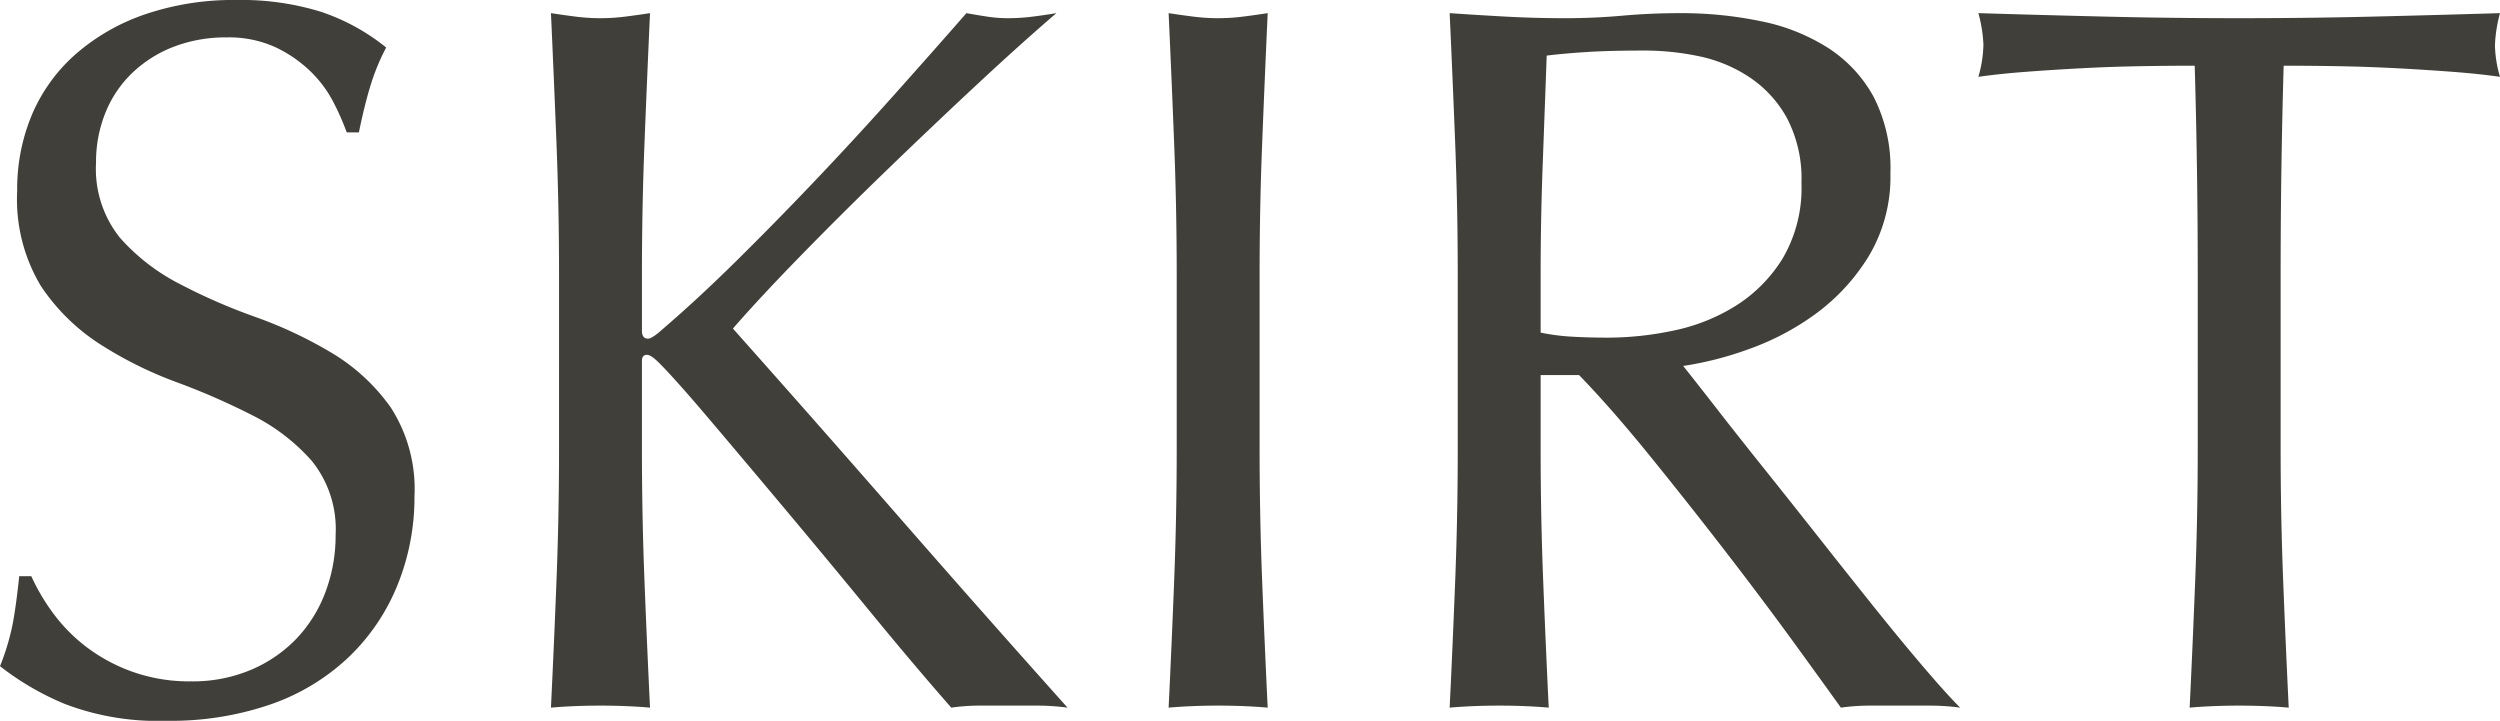
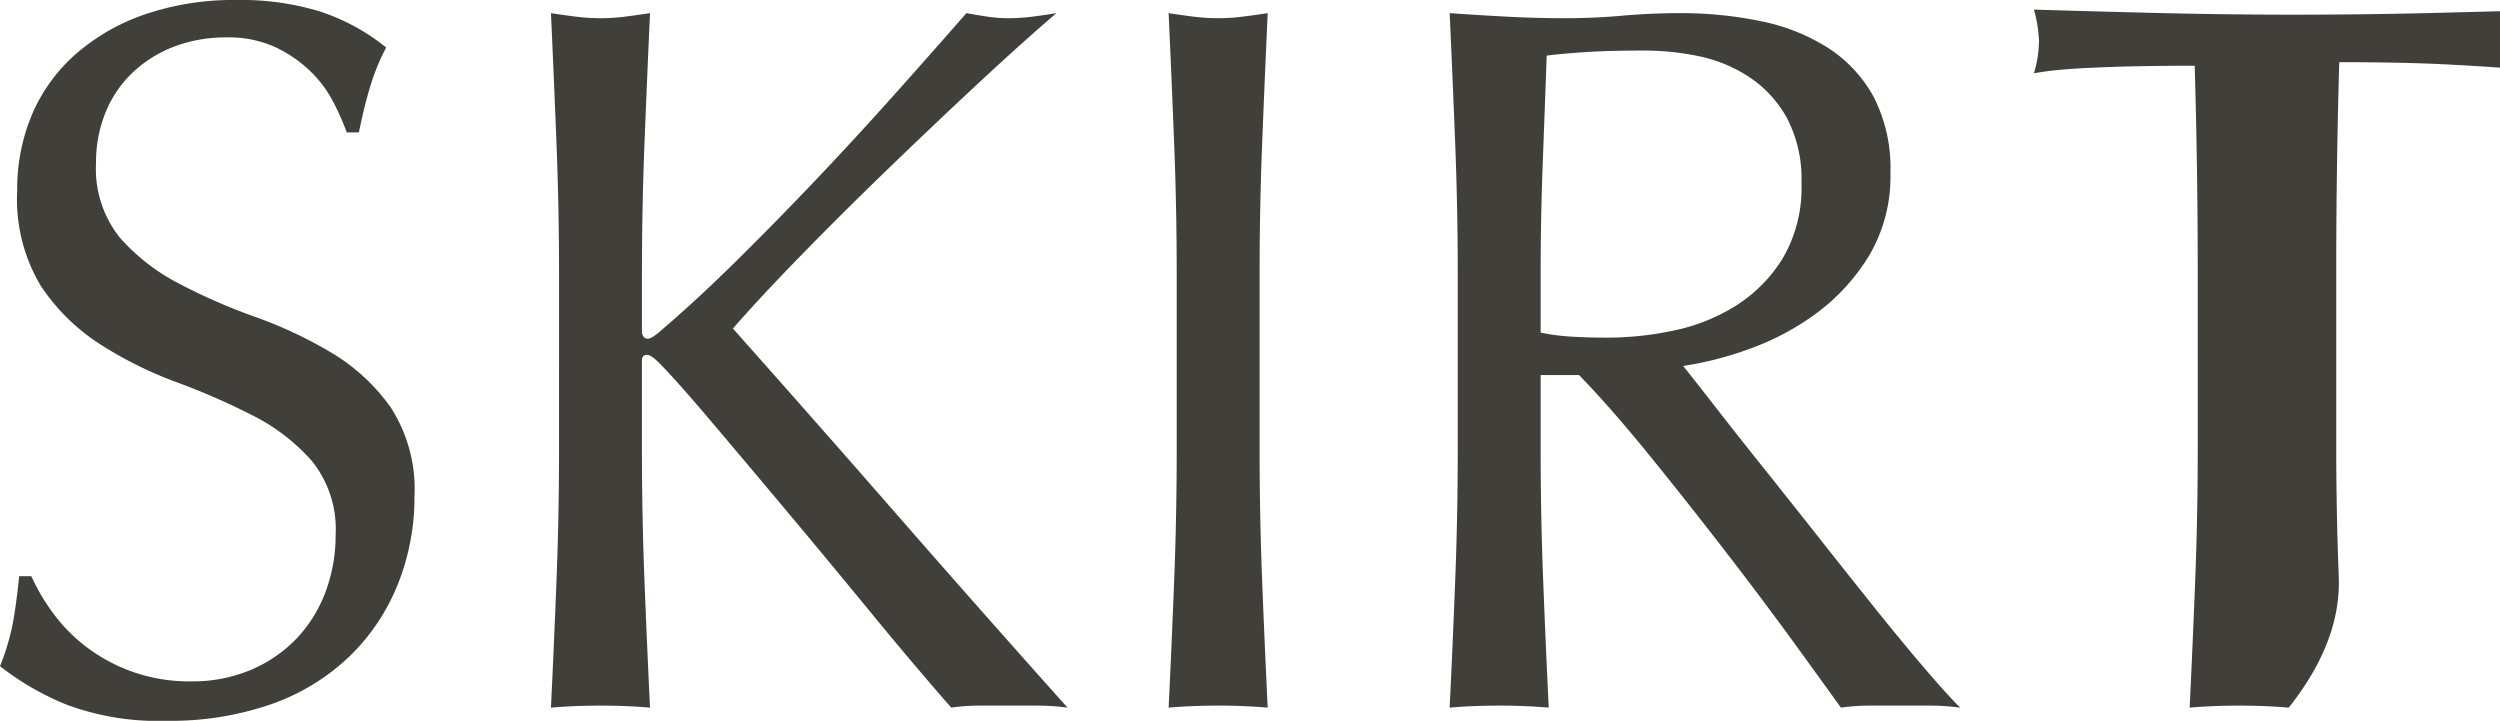
<svg xmlns="http://www.w3.org/2000/svg" width="148.38" height="42.78" viewBox="0 0 148.38 42.78">
-   <path id="パス_1400" data-name="パス 1400" d="M-71.58-7.68a12.019,12.019,0,0,0,1.29,2.19,9.9,9.9,0,0,0,1.98,2.01,10.16,10.16,0,0,0,2.73,1.47,10.081,10.081,0,0,0,3.48.57,8.88,8.88,0,0,0,3.57-.69,8.132,8.132,0,0,0,2.7-1.86,8.131,8.131,0,0,0,1.71-2.76,9.522,9.522,0,0,0,.6-3.39,6.44,6.44,0,0,0-1.41-4.38,11.652,11.652,0,0,0-3.51-2.7,41.148,41.148,0,0,0-4.53-1.98,23.332,23.332,0,0,1-4.53-2.25,12.018,12.018,0,0,1-3.51-3.45,9.978,9.978,0,0,1-1.41-5.64,11.392,11.392,0,0,1,.9-4.59,10,10,0,0,1,2.61-3.57,12.328,12.328,0,0,1,4.11-2.34,16.278,16.278,0,0,1,5.4-.84,16.014,16.014,0,0,1,4.98.69,12.41,12.41,0,0,1,3.9,2.13,12.921,12.921,0,0,0-.9,2.16q-.36,1.14-.72,2.88h-.72a15.219,15.219,0,0,0-.81-1.83,7,7,0,0,0-1.38-1.83,7.717,7.717,0,0,0-2.07-1.41A6.664,6.664,0,0,0-60-39.66a8.572,8.572,0,0,0-3.09.54,7.4,7.4,0,0,0-2.46,1.53,6.762,6.762,0,0,0-1.62,2.37,7.782,7.782,0,0,0-.57,3,6.535,6.535,0,0,0,1.41,4.44,12.062,12.062,0,0,0,3.51,2.73,34.739,34.739,0,0,0,4.53,1.98,25.453,25.453,0,0,1,4.53,2.13,11.567,11.567,0,0,1,3.51,3.24,8.924,8.924,0,0,1,1.41,5.28,13.849,13.849,0,0,1-.99,5.22,12.291,12.291,0,0,1-2.88,4.29A12.823,12.823,0,0,1-57.33-.09,18.143,18.143,0,0,1-63.54.9a15.486,15.486,0,0,1-6.03-.99,16.438,16.438,0,0,1-3.87-2.25,14.165,14.165,0,0,0,.75-2.49q.21-1.11.39-2.85ZM-40.74.12q.18-3.72.33-7.56t.15-7.8V-25.56q0-3.96-.15-7.77t-.33-7.77q.78.12,1.5.21a11.6,11.6,0,0,0,1.44.09,11.6,11.6,0,0,0,1.44-.09q.72-.09,1.5-.21-.18,3.96-.33,7.77t-.15,7.77v3.3q0,.48.36.48.24,0,.84-.54,2.1-1.8,4.41-4.08t4.65-4.74q2.34-2.46,4.62-5.01t4.38-4.95q.66.12,1.26.21a8.079,8.079,0,0,0,1.2.09,11.6,11.6,0,0,0,1.44-.09q.72-.09,1.44-.21-2.1,1.8-4.74,4.26t-5.31,5.04q-2.67,2.58-5.1,5.07t-4.05,4.35q4.86,5.46,9.81,11.13T-10.08.12A13.605,13.605,0,0,0-11.88,0h-3.45a11.659,11.659,0,0,0-1.65.12q-2.16-2.46-4.77-5.64t-5.1-6.15q-2.49-2.97-4.5-5.34t-2.97-3.33q-.48-.48-.72-.48-.3,0-.3.36v5.22q0,3.96.15,7.8t.33,7.56Q-36.24,0-37.8,0T-40.74.12ZM-3.6-25.56q0-3.96-.15-7.77t-.33-7.77q.78.12,1.5.21a11.6,11.6,0,0,0,1.44.09A11.6,11.6,0,0,0,.3-40.89q.72-.09,1.5-.21-.18,3.96-.33,7.77t-.15,7.77v10.32q0,3.96.15,7.8T1.8.12Q.42,0-1.14,0T-4.08.12q.18-3.72.33-7.56t.15-7.8Zm16.68,0q0-3.96-.15-7.77T12.6-41.1q1.74.12,3.42.21t3.42.09q1.74,0,3.42-.15t3.42-.15a23.255,23.255,0,0,1,4.8.48,11.67,11.67,0,0,1,3.99,1.59,8.026,8.026,0,0,1,2.7,2.91,9.248,9.248,0,0,1,.99,4.5,9.171,9.171,0,0,1-1.29,4.95,12.028,12.028,0,0,1-3.15,3.42,15.561,15.561,0,0,1-3.99,2.1,20.045,20.045,0,0,1-3.87.99q.72.9,1.98,2.52t2.82,3.57q1.56,1.95,3.24,4.08t3.24,4.08q1.56,1.95,2.94,3.57T42.9.12A13.605,13.605,0,0,0,41.1,0H37.56a12.294,12.294,0,0,0-1.74.12q-.9-1.26-2.73-3.78t-4.05-5.4q-2.22-2.88-4.53-5.73t-4.23-4.83H18v4.38q0,3.96.15,7.8T18.48.12Q17.1,0,15.54,0T12.6.12q.18-3.72.33-7.56t.15-7.8ZM18-22.14a12.3,12.3,0,0,0,1.83.24q.99.06,2.19.06a18.916,18.916,0,0,0,3.87-.42,11.239,11.239,0,0,0,3.69-1.47,8.744,8.744,0,0,0,2.79-2.82,8.275,8.275,0,0,0,1.11-4.47,7.75,7.75,0,0,0-.87-3.87,6.934,6.934,0,0,0-2.25-2.43,8.577,8.577,0,0,0-3-1.23,15.906,15.906,0,0,0-3.18-.33q-2.1,0-3.48.09t-2.34.21q-.12,3.3-.24,6.54T18-25.56Zm39-3.42q0-6.24-.18-12.42-1.56,0-3.27.03t-3.42.12q-1.71.09-3.3.21t-2.85.3a7.274,7.274,0,0,0,.3-1.92,8.271,8.271,0,0,0-.3-1.86q3.96.12,7.74.21t7.74.09q3.96,0,7.74-.09t7.74-.21a8.37,8.37,0,0,0-.3,1.92,7.117,7.117,0,0,0,.3,1.86q-1.26-.18-2.85-.3t-3.3-.21q-1.71-.09-3.42-.12t-3.27-.03q-.18,6.18-.18,12.42v10.32q0,3.96.15,7.8T62.4.12Q61.02,0,59.46,0T56.52.12q.18-3.72.33-7.56t.15-7.8Z" transform="translate(73.44 41.88)" fill="#413f39" />
+   <path id="パス_1400" data-name="パス 1400" d="M-71.58-7.68a12.019,12.019,0,0,0,1.29,2.19,9.9,9.9,0,0,0,1.98,2.01,10.16,10.16,0,0,0,2.73,1.47,10.081,10.081,0,0,0,3.48.57,8.88,8.88,0,0,0,3.57-.69,8.132,8.132,0,0,0,2.7-1.86,8.131,8.131,0,0,0,1.71-2.76,9.522,9.522,0,0,0,.6-3.39,6.44,6.44,0,0,0-1.41-4.38,11.652,11.652,0,0,0-3.51-2.7,41.148,41.148,0,0,0-4.53-1.98,23.332,23.332,0,0,1-4.53-2.25,12.018,12.018,0,0,1-3.51-3.45,9.978,9.978,0,0,1-1.41-5.64,11.392,11.392,0,0,1,.9-4.59,10,10,0,0,1,2.61-3.57,12.328,12.328,0,0,1,4.11-2.34,16.278,16.278,0,0,1,5.4-.84,16.014,16.014,0,0,1,4.98.69,12.41,12.41,0,0,1,3.9,2.13,12.921,12.921,0,0,0-.9,2.16q-.36,1.14-.72,2.88h-.72a15.219,15.219,0,0,0-.81-1.83,7,7,0,0,0-1.38-1.83,7.717,7.717,0,0,0-2.07-1.41A6.664,6.664,0,0,0-60-39.66a8.572,8.572,0,0,0-3.09.54,7.4,7.4,0,0,0-2.46,1.53,6.762,6.762,0,0,0-1.62,2.37,7.782,7.782,0,0,0-.57,3,6.535,6.535,0,0,0,1.41,4.44,12.062,12.062,0,0,0,3.51,2.73,34.739,34.739,0,0,0,4.53,1.98,25.453,25.453,0,0,1,4.53,2.13,11.567,11.567,0,0,1,3.51,3.24,8.924,8.924,0,0,1,1.41,5.28,13.849,13.849,0,0,1-.99,5.22,12.291,12.291,0,0,1-2.88,4.29A12.823,12.823,0,0,1-57.33-.09,18.143,18.143,0,0,1-63.54.9a15.486,15.486,0,0,1-6.03-.99,16.438,16.438,0,0,1-3.87-2.25,14.165,14.165,0,0,0,.75-2.49q.21-1.11.39-2.85ZM-40.74.12q.18-3.72.33-7.56t.15-7.8V-25.56q0-3.96-.15-7.77t-.33-7.77q.78.12,1.5.21a11.6,11.6,0,0,0,1.44.09,11.6,11.6,0,0,0,1.44-.09q.72-.09,1.5-.21-.18,3.96-.33,7.77t-.15,7.77v3.3q0,.48.36.48.24,0,.84-.54,2.1-1.8,4.41-4.08t4.65-4.74q2.34-2.46,4.62-5.01t4.38-4.95q.66.12,1.26.21a8.079,8.079,0,0,0,1.2.09,11.6,11.6,0,0,0,1.44-.09q.72-.09,1.44-.21-2.1,1.8-4.74,4.26t-5.31,5.04q-2.67,2.58-5.1,5.07t-4.05,4.35q4.86,5.46,9.81,11.13T-10.08.12A13.605,13.605,0,0,0-11.88,0h-3.45a11.659,11.659,0,0,0-1.65.12q-2.16-2.46-4.77-5.64t-5.1-6.15q-2.49-2.97-4.5-5.34t-2.97-3.33q-.48-.48-.72-.48-.3,0-.3.36v5.22q0,3.96.15,7.8t.33,7.56Q-36.24,0-37.8,0T-40.74.12ZM-3.6-25.56q0-3.96-.15-7.77t-.33-7.77q.78.12,1.5.21a11.6,11.6,0,0,0,1.44.09A11.6,11.6,0,0,0,.3-40.89q.72-.09,1.5-.21-.18,3.96-.33,7.77t-.15,7.77v10.32q0,3.96.15,7.8T1.8.12Q.42,0-1.14,0T-4.08.12q.18-3.72.33-7.56t.15-7.8Zm16.68,0q0-3.96-.15-7.77T12.6-41.1q1.74.12,3.42.21t3.42.09q1.74,0,3.42-.15t3.42-.15a23.255,23.255,0,0,1,4.8.48,11.67,11.67,0,0,1,3.99,1.59,8.026,8.026,0,0,1,2.7,2.91,9.248,9.248,0,0,1,.99,4.5,9.171,9.171,0,0,1-1.29,4.95,12.028,12.028,0,0,1-3.15,3.42,15.561,15.561,0,0,1-3.99,2.1,20.045,20.045,0,0,1-3.87.99q.72.9,1.98,2.52t2.82,3.57q1.56,1.95,3.24,4.08t3.24,4.08q1.56,1.95,2.94,3.57T42.9.12A13.605,13.605,0,0,0,41.1,0H37.56a12.294,12.294,0,0,0-1.74.12q-.9-1.26-2.73-3.78t-4.05-5.4q-2.22-2.88-4.53-5.73t-4.23-4.83H18v4.38q0,3.96.15,7.8T18.48.12Q17.1,0,15.54,0T12.6.12q.18-3.72.33-7.56t.15-7.8ZM18-22.14a12.3,12.3,0,0,0,1.83.24q.99.06,2.19.06a18.916,18.916,0,0,0,3.87-.42,11.239,11.239,0,0,0,3.69-1.47,8.744,8.744,0,0,0,2.79-2.82,8.275,8.275,0,0,0,1.11-4.47,7.75,7.75,0,0,0-.87-3.87,6.934,6.934,0,0,0-2.25-2.43,8.577,8.577,0,0,0-3-1.23,15.906,15.906,0,0,0-3.18-.33q-2.1,0-3.48.09t-2.34.21q-.12,3.3-.24,6.54T18-25.56Zm39-3.42q0-6.24-.18-12.42-1.56,0-3.27.03t-3.42.12t-2.85.3a7.274,7.274,0,0,0,.3-1.92,8.271,8.271,0,0,0-.3-1.86q3.96.12,7.74.21t7.74.09q3.96,0,7.74-.09t7.74-.21a8.37,8.37,0,0,0-.3,1.92,7.117,7.117,0,0,0,.3,1.86q-1.26-.18-2.85-.3t-3.3-.21q-1.71-.09-3.42-.12t-3.27-.03q-.18,6.18-.18,12.42v10.32q0,3.96.15,7.8T62.4.12Q61.02,0,59.46,0T56.52.12q.18-3.72.33-7.56t.15-7.8Z" transform="translate(73.44 41.88)" fill="#413f39" />
</svg>